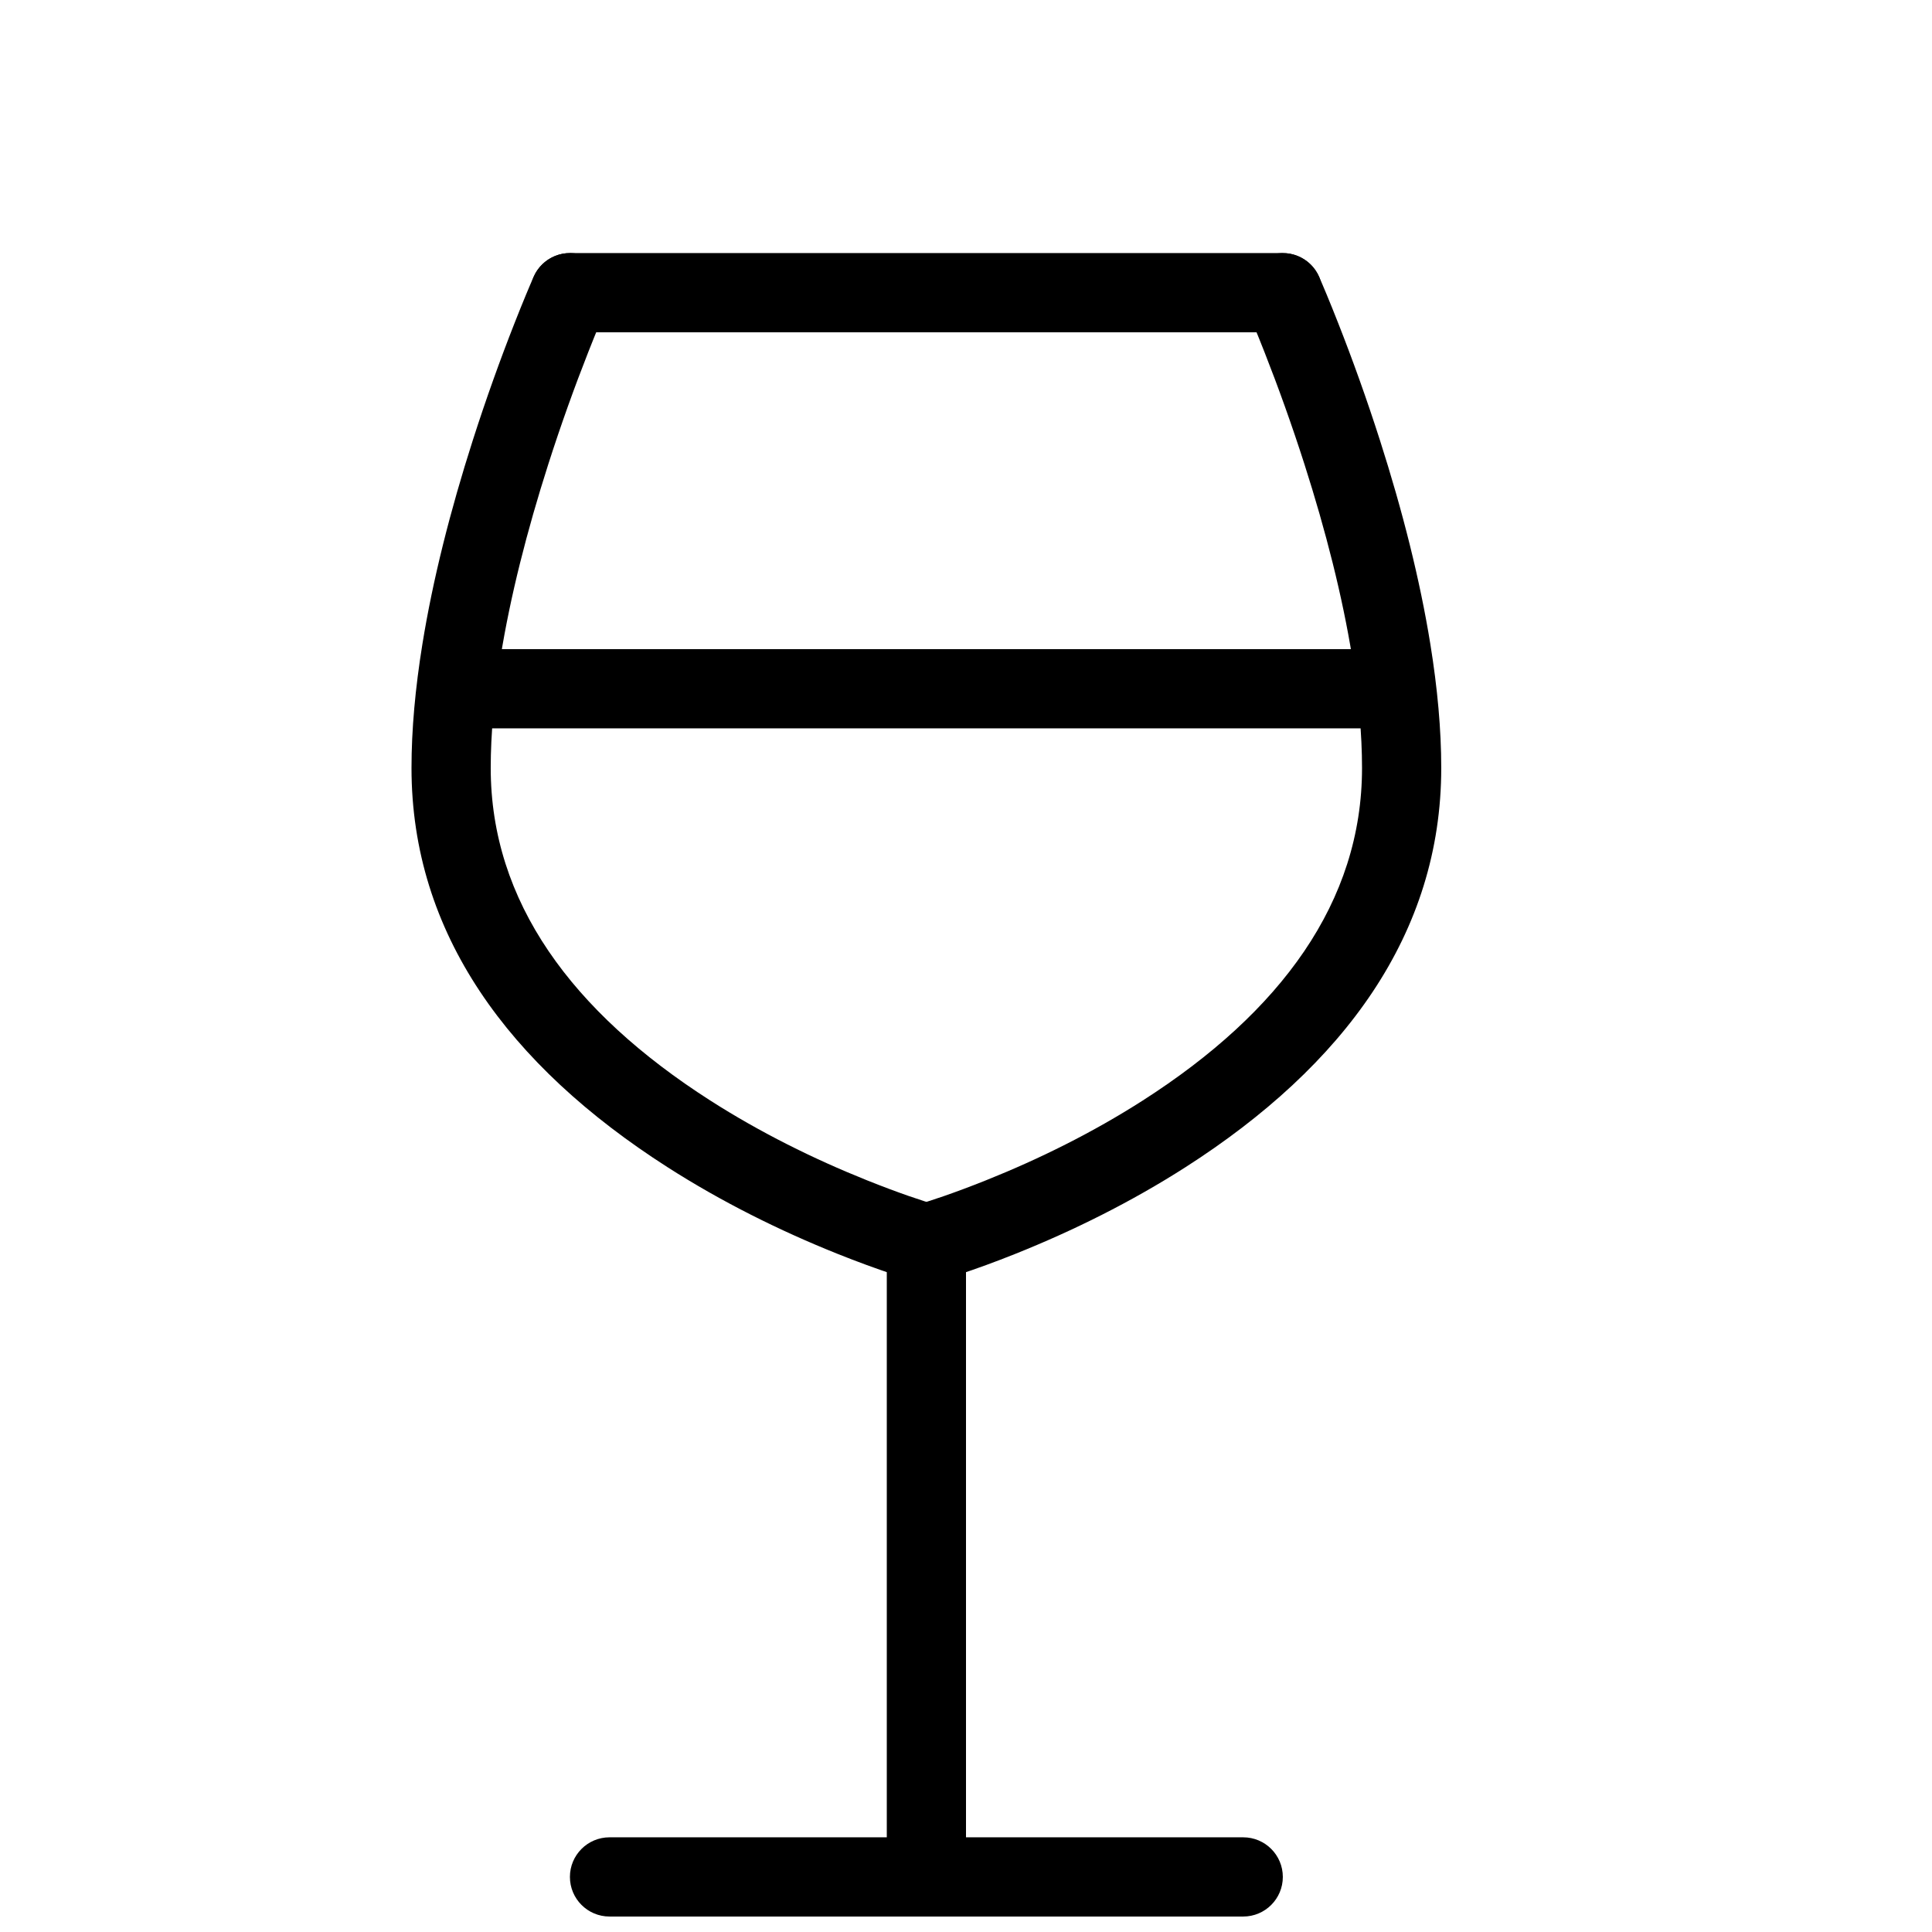
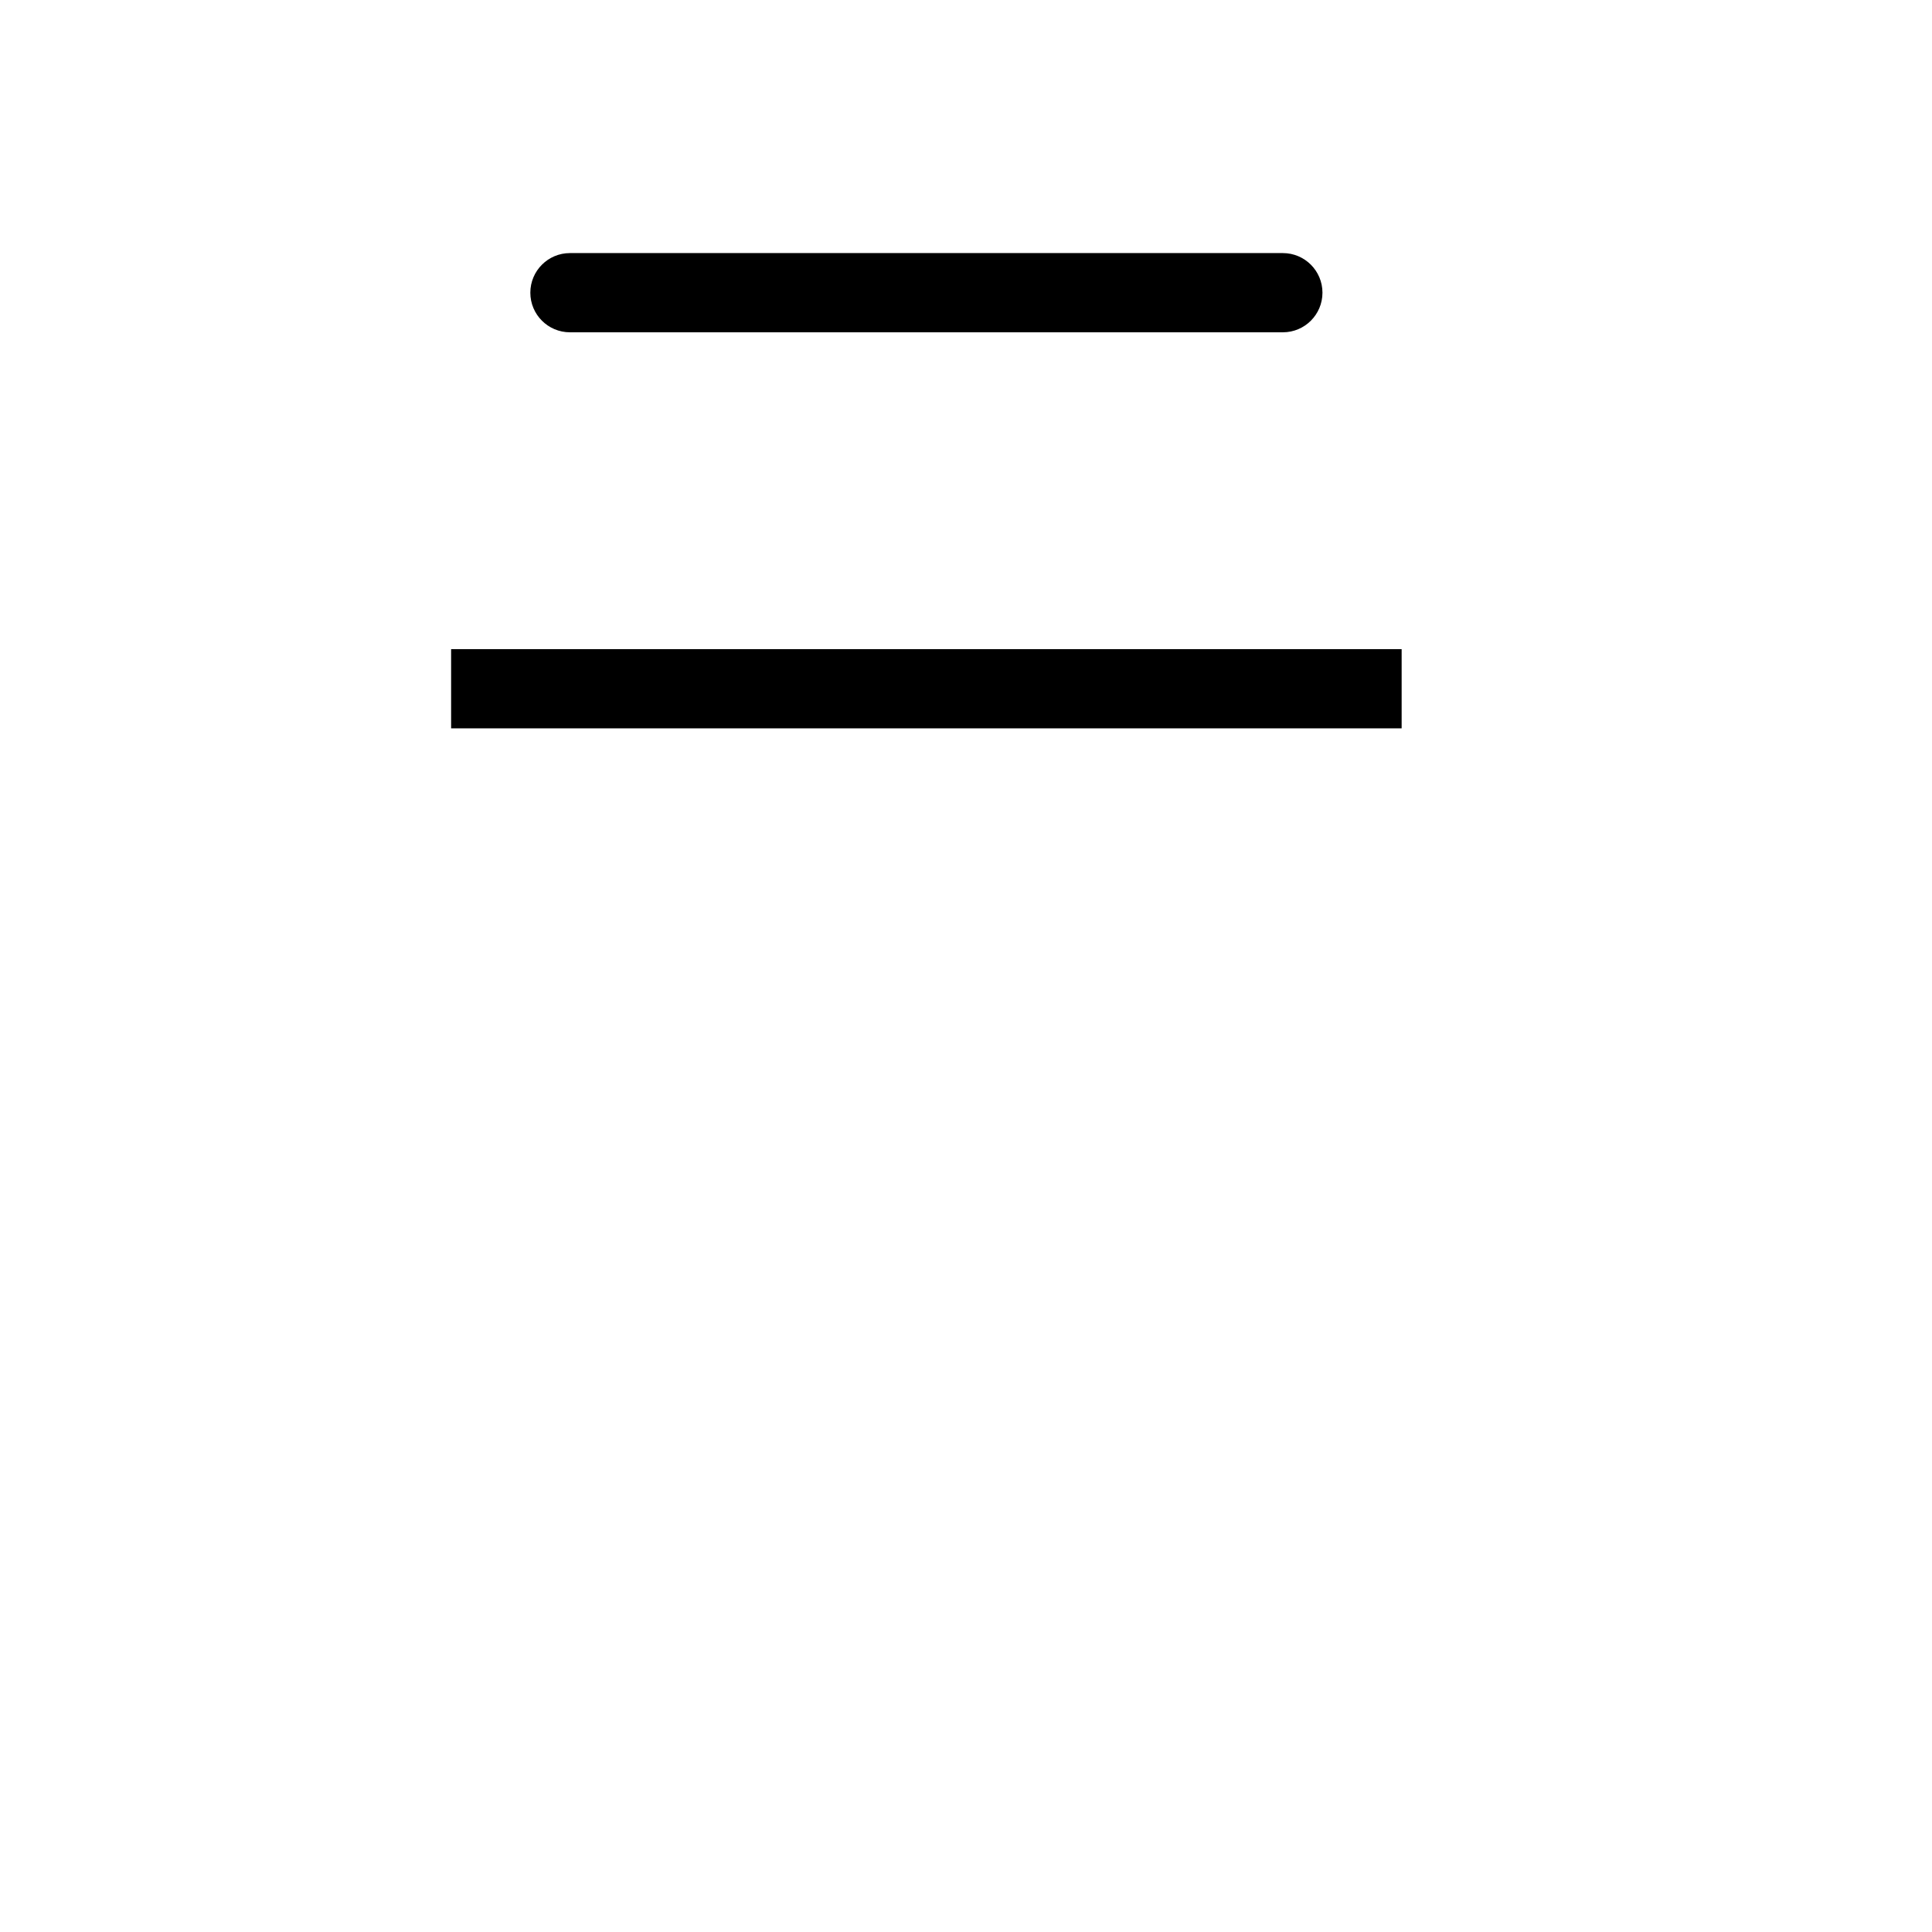
<svg xmlns="http://www.w3.org/2000/svg" width="800px" height="800px" version="1.1" viewBox="144 144 512 512">
  <defs>
    <clipPath id="b">
-       <path d="m379 462h21v189.9h-21z" />
-     </clipPath>
+       </clipPath>
    <clipPath id="a">
-       <path d="m295 630h189v21.902h-189z" />
-     </clipPath>
+       </clipPath>
  </defs>
  <path d="m295.04 211.07c-5.797 0-10.496 4.699-10.496 10.496s4.699 10.496 10.496 10.496h188.93c5.797 0 10.496-4.699 10.496-10.496s-4.699-10.496-10.496-10.496z" fill-rule="evenodd" />
-   <path d="m280.35 229.65c-3.769 9.582-7.535 20.035-11.055 31.027-5.953 18.609-10.582 36.844-13.363 54.066-1.883 11.648-2.879 22.605-2.879 32.773 0 43.844 25.738 78.836 67.812 105.78 14.379 9.211 29.719 16.828 45.051 22.973 5.371 2.148 10.363 3.965 14.863 5.461 2.742 0.91 4.746 1.523 5.883 1.84 5.582 1.57 11.375-1.684 12.945-7.266 1.566-5.582-1.688-11.375-7.269-12.941-3.594-1.012-10.129-3.184-18.613-6.582-14.188-5.684-28.367-12.727-41.539-21.16-36.648-23.473-58.141-52.691-58.141-88.105 0-8.961 0.895-18.82 2.609-29.426 2.598-16.078 6.977-33.336 12.633-51.016 3.371-10.535 6.984-20.562 10.598-29.738 2.156-5.481 3.816-9.43 4.742-11.512 2.356-5.297-0.031-11.5-5.328-13.855-5.297-2.352-11.5 0.035-13.855 5.332-1.043 2.344-2.82 6.574-5.094 12.348z" fill-rule="evenodd" />
-   <path d="m398.21 481.74c4.5-1.492 9.496-3.305 14.867-5.453 15.332-6.133 30.672-13.742 45.055-22.945 42.074-26.93 67.812-61.938 67.812-105.82 0-10.168-0.996-21.125-2.879-32.773-2.781-17.223-7.406-35.457-13.363-54.066-3.516-10.992-7.285-21.445-11.055-31.027-2.269-5.773-4.051-10.004-5.094-12.348-2.356-5.297-8.559-7.684-13.855-5.332-5.297 2.356-7.684 8.559-5.328 13.855 0.926 2.082 2.59 6.031 4.746 11.512 3.609 9.176 7.223 19.203 10.594 29.738 5.656 17.68 10.035 34.938 12.633 51.016 1.715 10.605 2.609 20.465 2.609 29.426 0 35.461-21.488 64.688-58.137 88.141-13.172 8.43-27.352 15.465-41.535 21.137-8.484 3.394-15.02 5.559-18.613 6.566-5.582 1.562-8.84 7.356-7.277 12.938s7.356 8.84 12.938 7.277c1.137-0.32 3.141-0.926 5.883-1.836z" fill-rule="evenodd" />
  <g clip-path="url(#b)">
-     <path d="m379.01 641.41v10.496h20.992v-188.93h-20.992z" fill-rule="evenodd" />
-   </g>
+     </g>
  <g clip-path="url(#a)">
    <path d="m473.47 651.9c5.793 0 10.492-4.699 10.492-10.496s-4.699-10.496-10.492-10.496h-167.94c-5.797 0-10.496 4.699-10.496 10.496s4.699 10.496 10.496 10.496z" fill-rule="evenodd" />
  </g>
  <path d="m515.45 337.02v-20.992h-251.9v20.992z" fill-rule="evenodd" />
</svg>